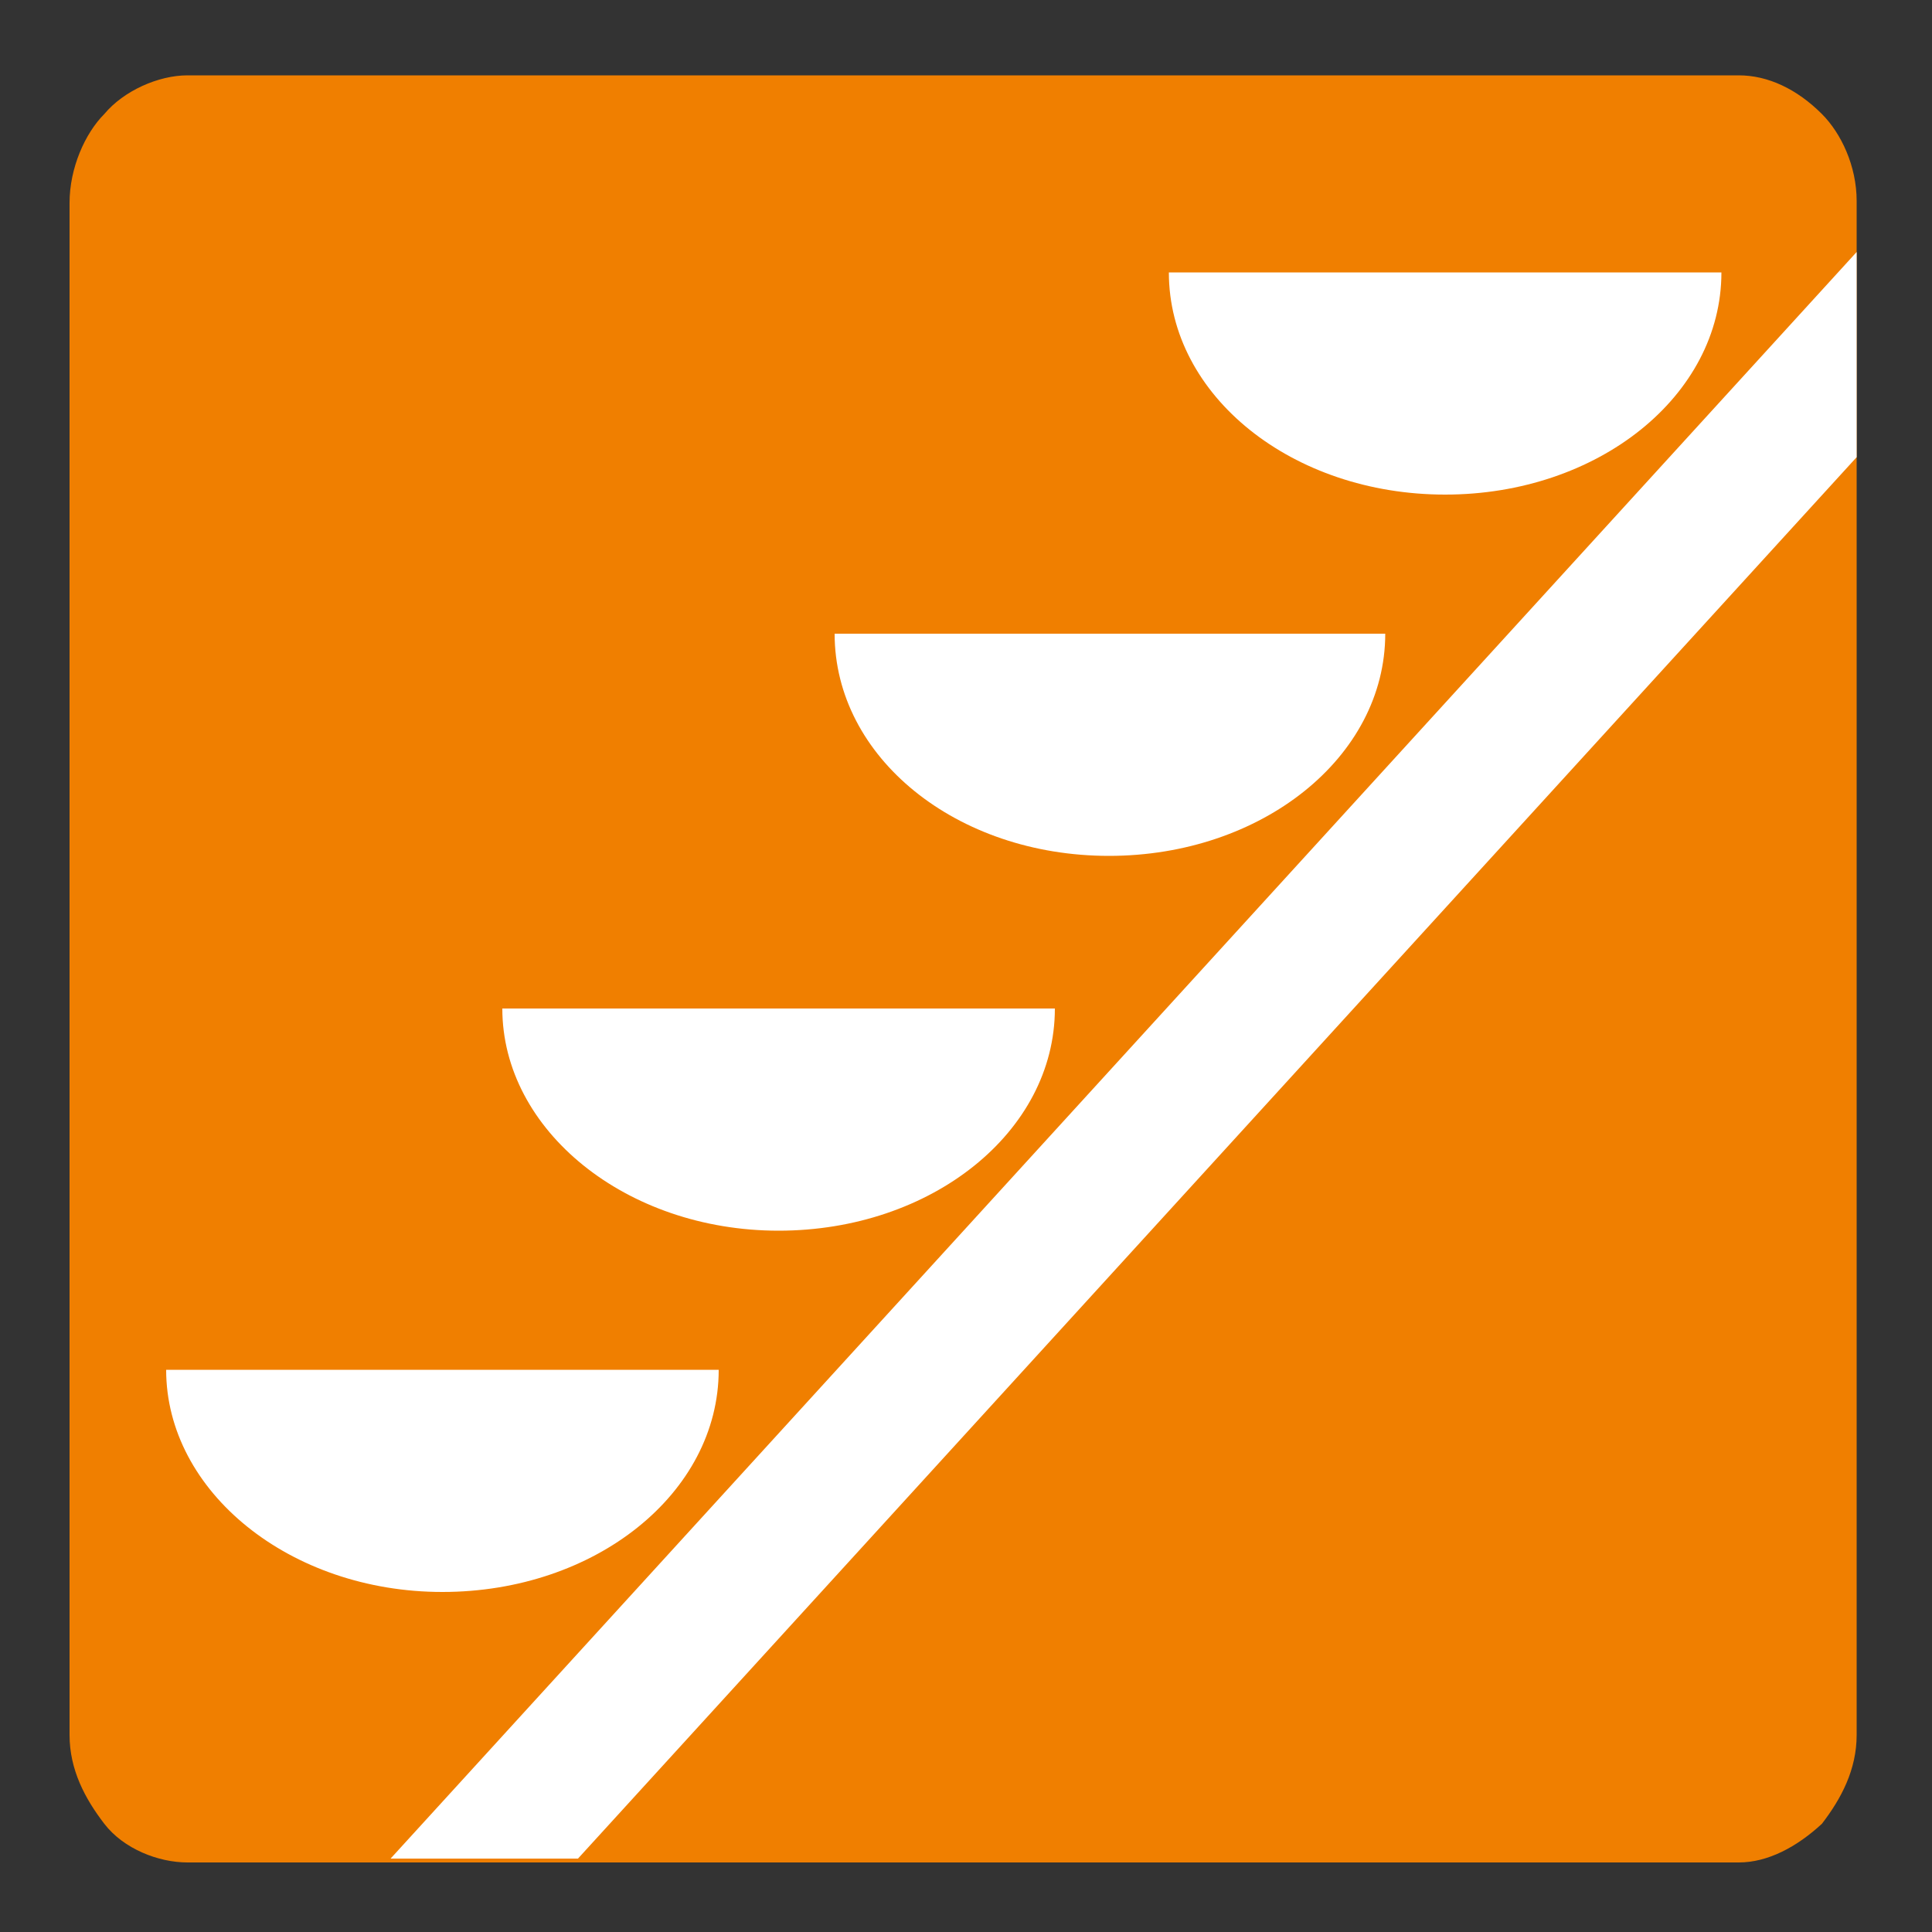
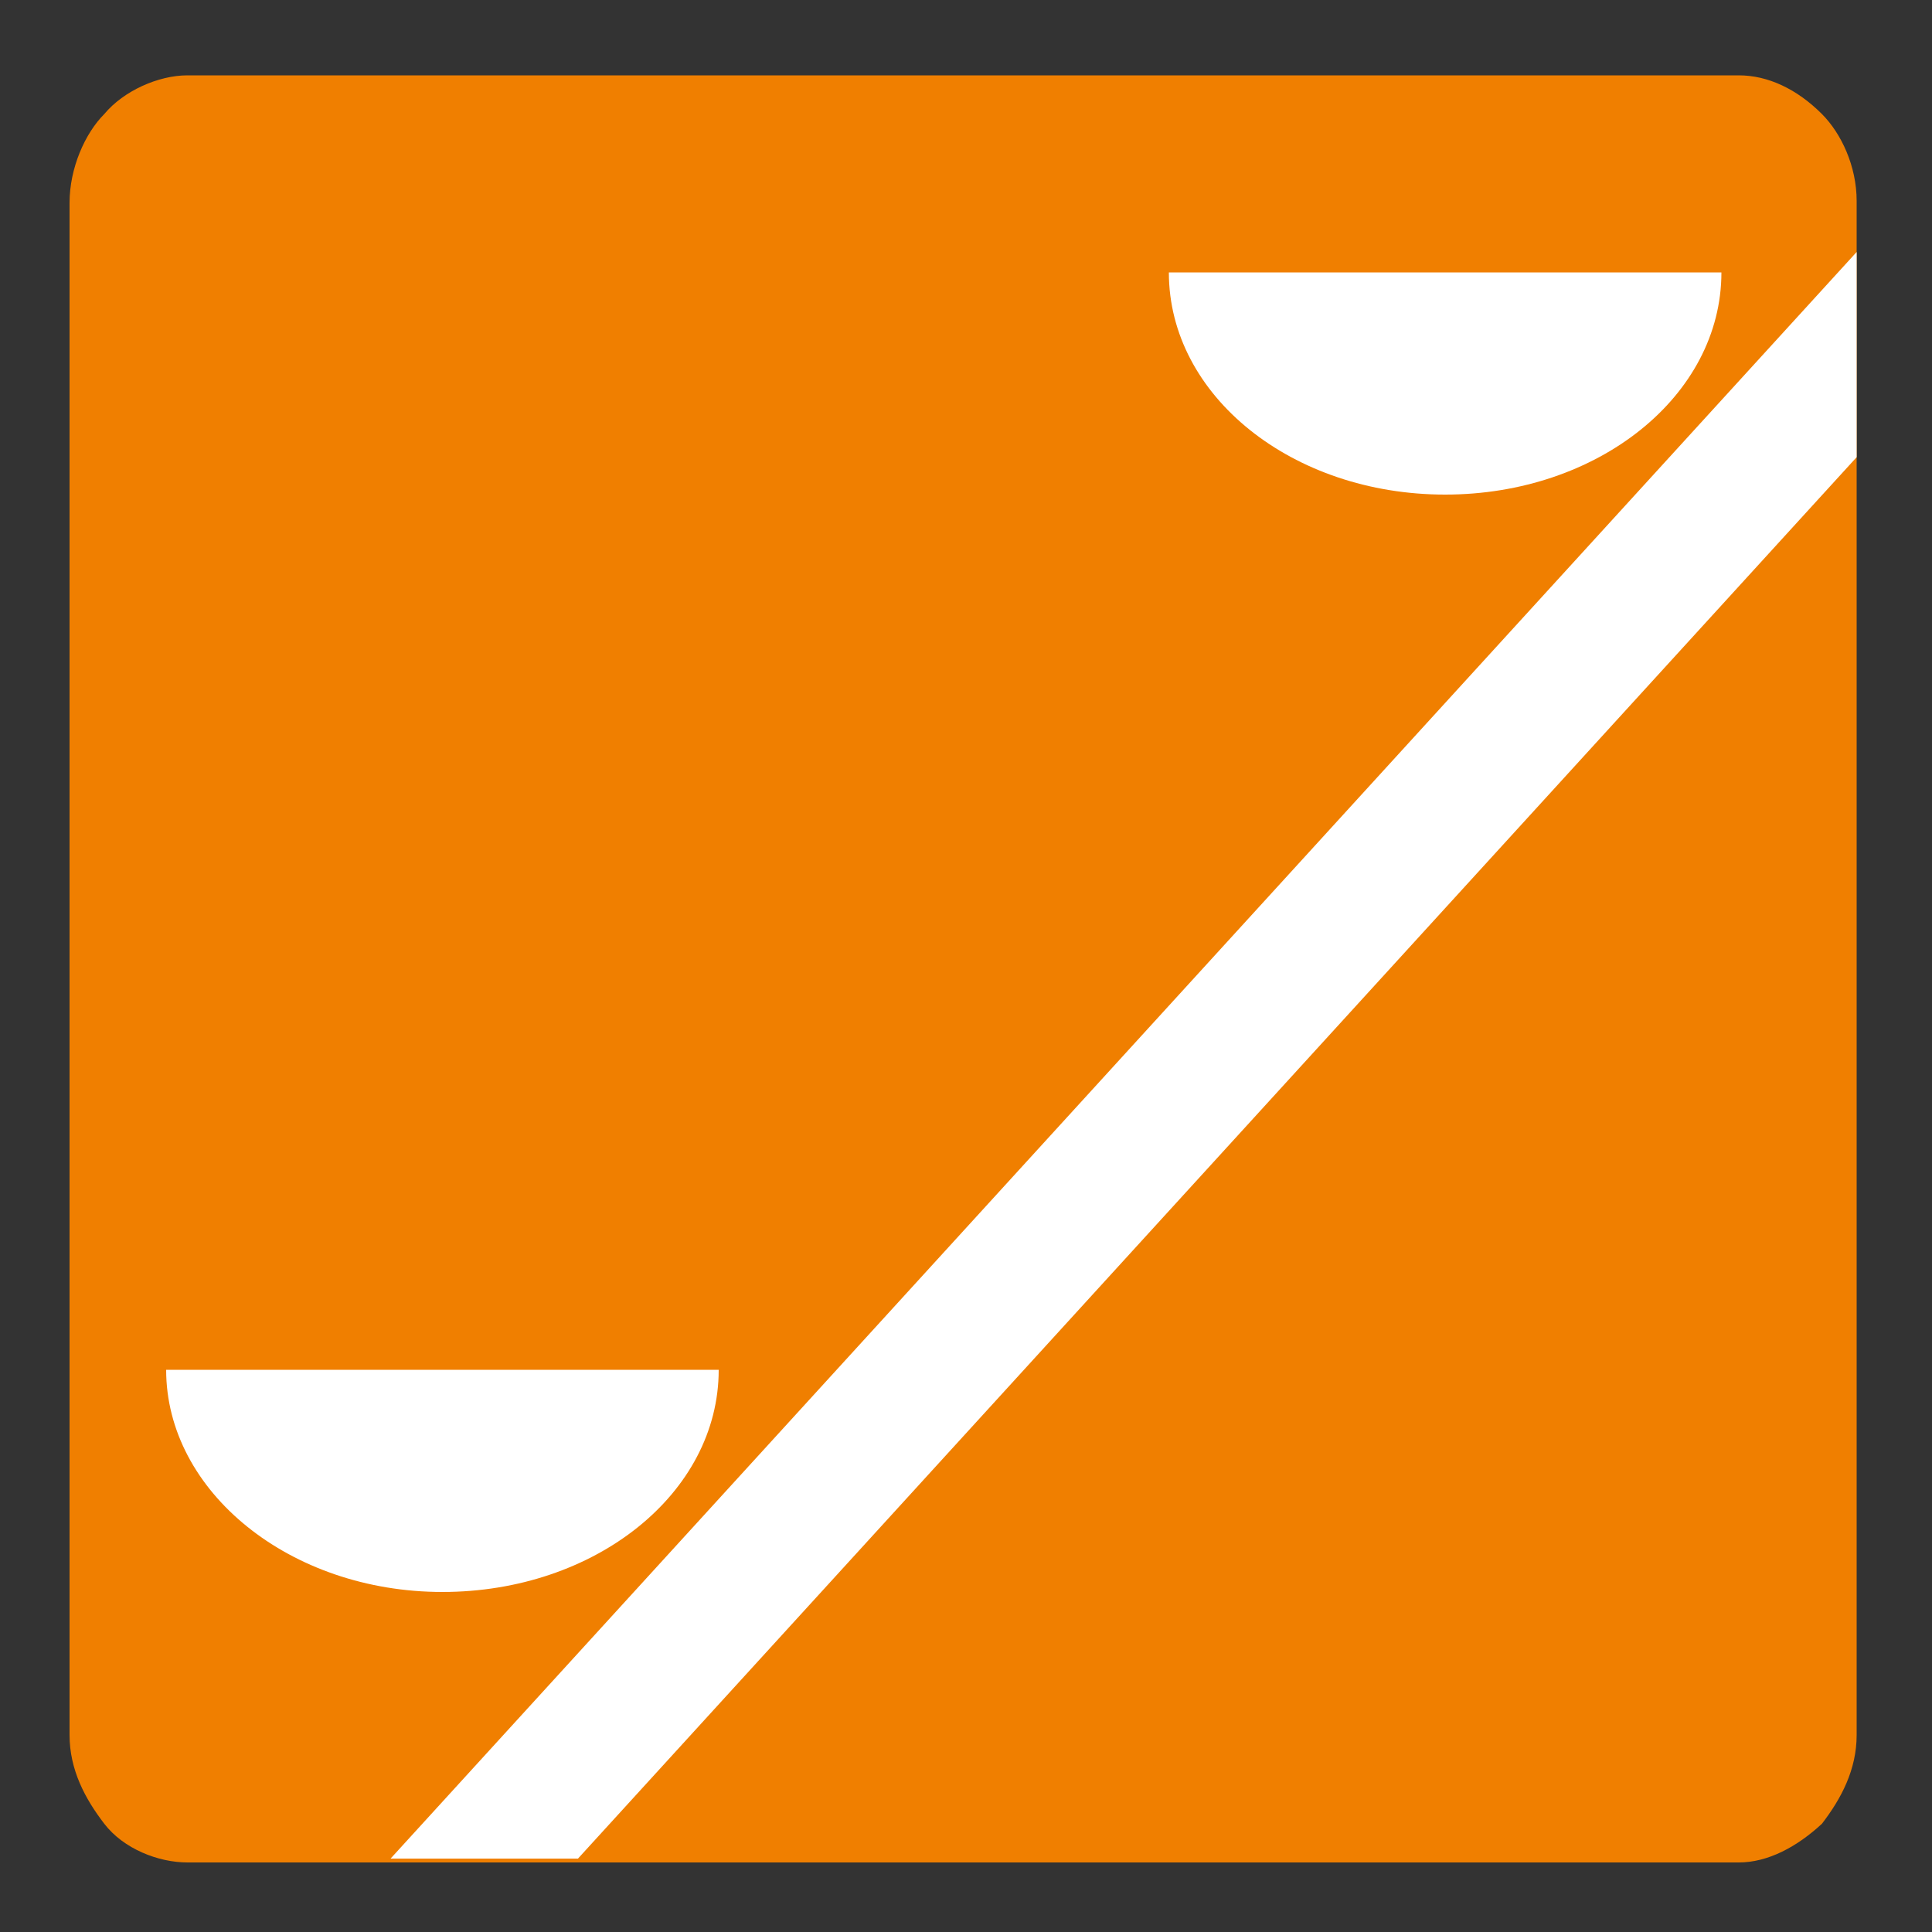
<svg xmlns="http://www.w3.org/2000/svg" xmlns:xlink="http://www.w3.org/1999/xlink" version="1.1" id="Livello_1" x="0px" y="0px" viewBox="0 0 100 100" style="enable-background:new 0 0 100 100;" xml:space="preserve">
  <rect x="0" y="0" width="100" height="100" fill="#333333" stroke="none" />
  <style type="text/css">
	.st0{fill:#F07F00;}
	.st1{clip-path:url(#SVGID_00000010299598827321000630000001930899296627589517_);fill:#FFFFFF;}
	.st2{fill:#FFFFFF;}
</style>
  <g>
    <path class="st0" d="M94.3,5.9c-1.3-1.3-2.8-2-4.3-2H9.7c-1.5,0-3.3,0.8-4.3,2c-1,1-1.8,2.8-1.8,4.6v79.3c0,1.8,0.8,3.3,1.8,4.6   c1,1.3,2.8,2,4.3,2H90c1.5,0,3-0.8,4.3-2c1-1.3,1.8-2.8,1.8-4.6V10.4C96.1,8.6,95.3,6.9,94.3,5.9" />
    <g>
      <defs>
        <rect id="SVGID_1_" x="6" y="6.4" width="90.1" height="89.8" />
      </defs>
      <clipPath id="SVGID_00000149347236315672106760000006389937030869864335_">
        <use xlink:href="#SVGID_1_" style="overflow:visible;" />
      </clipPath>
      <path style="clip-path:url(#SVGID_00000149347236315672106760000006389937030869864335_);fill:#FFFFFF;" d="M97.6,11.4L18.3,98.3    H28l69.8-76.5V13C97.8,12.4,97.7,11.9,97.6,11.4" />
    </g>
    <path class="st2" d="M74.8,25.6c7.9,0,14.3-5.1,14.3-11.5H60.5C60.5,20.5,66.9,25.6,74.8,25.6" />
-     <path class="st2" d="M57.4,44.3c7.9,0,14.3-5.1,14.3-11.5H43.2C43.2,39.2,49.5,44.3,57.4,44.3" />
-     <path class="st2" d="M40.3,63.7c7.9,0,14.3-5.1,14.3-11.5H26C26,58.5,32.4,63.7,40.3,63.7" />
    <path class="st2" d="M22.9,82.4c7.9,0,14.3-5.1,14.3-11.5H8.6C8.6,77.2,15,82.4,22.9,82.4" />
  </g>
</svg>